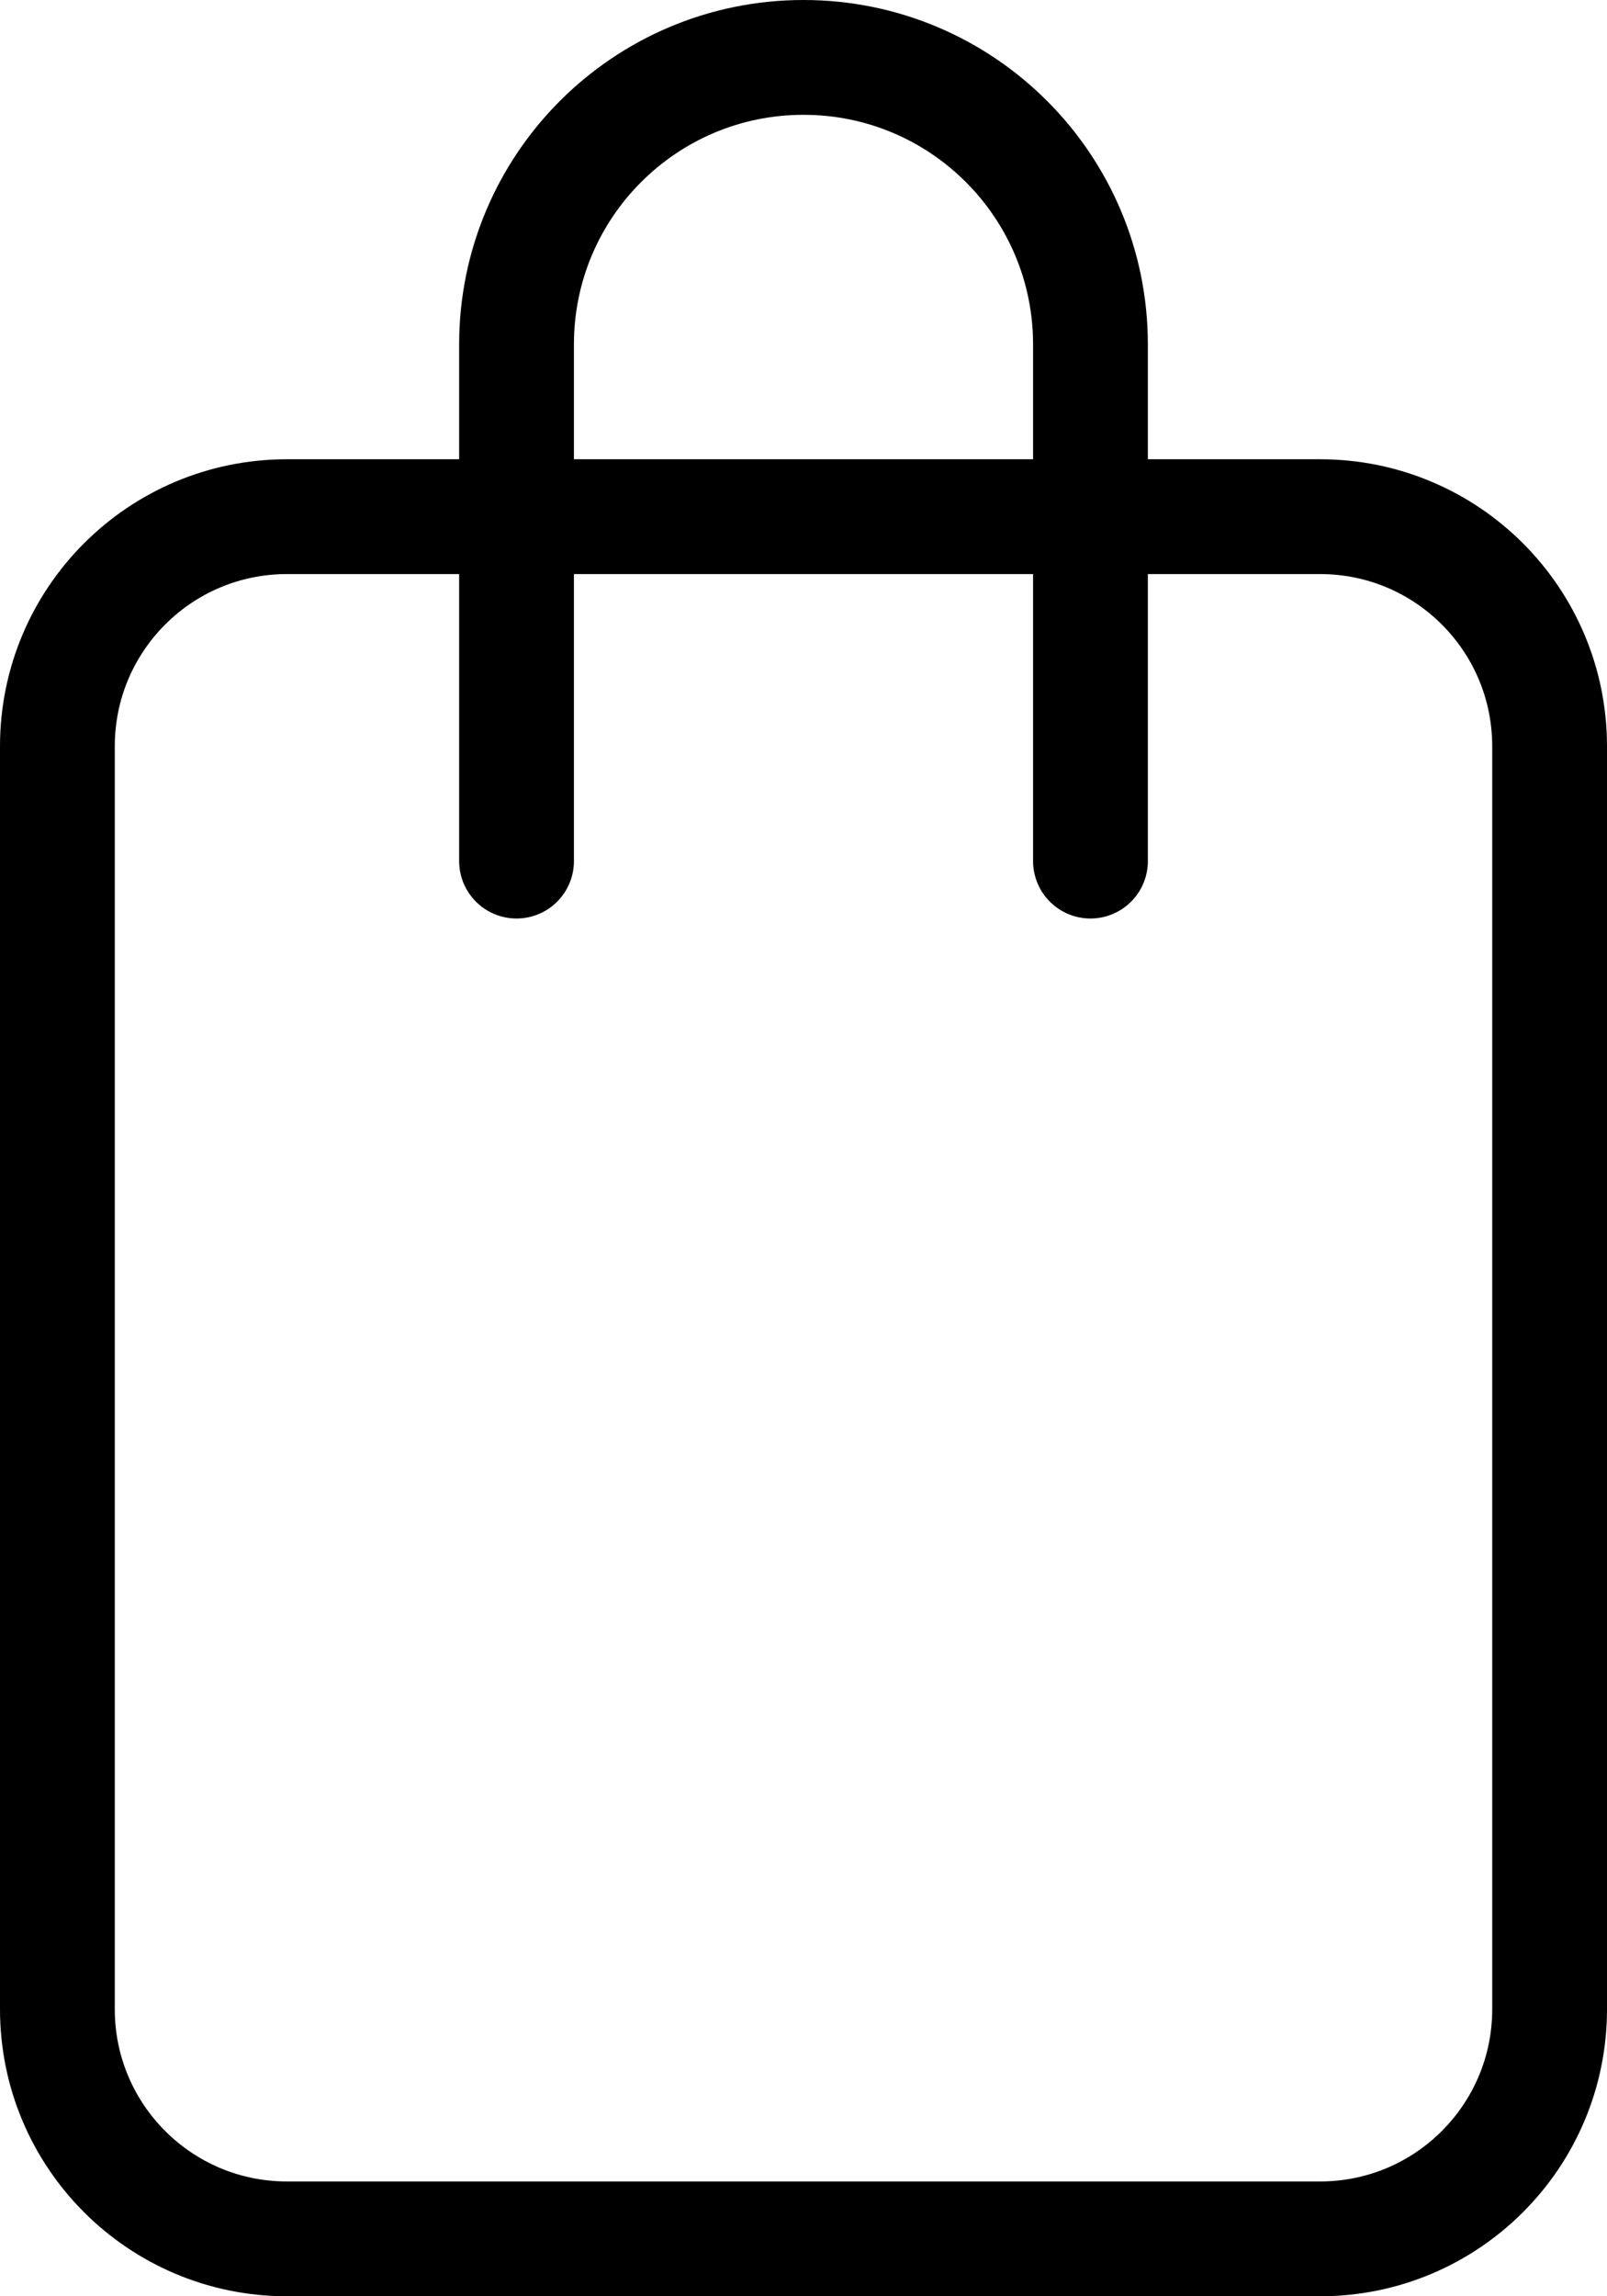
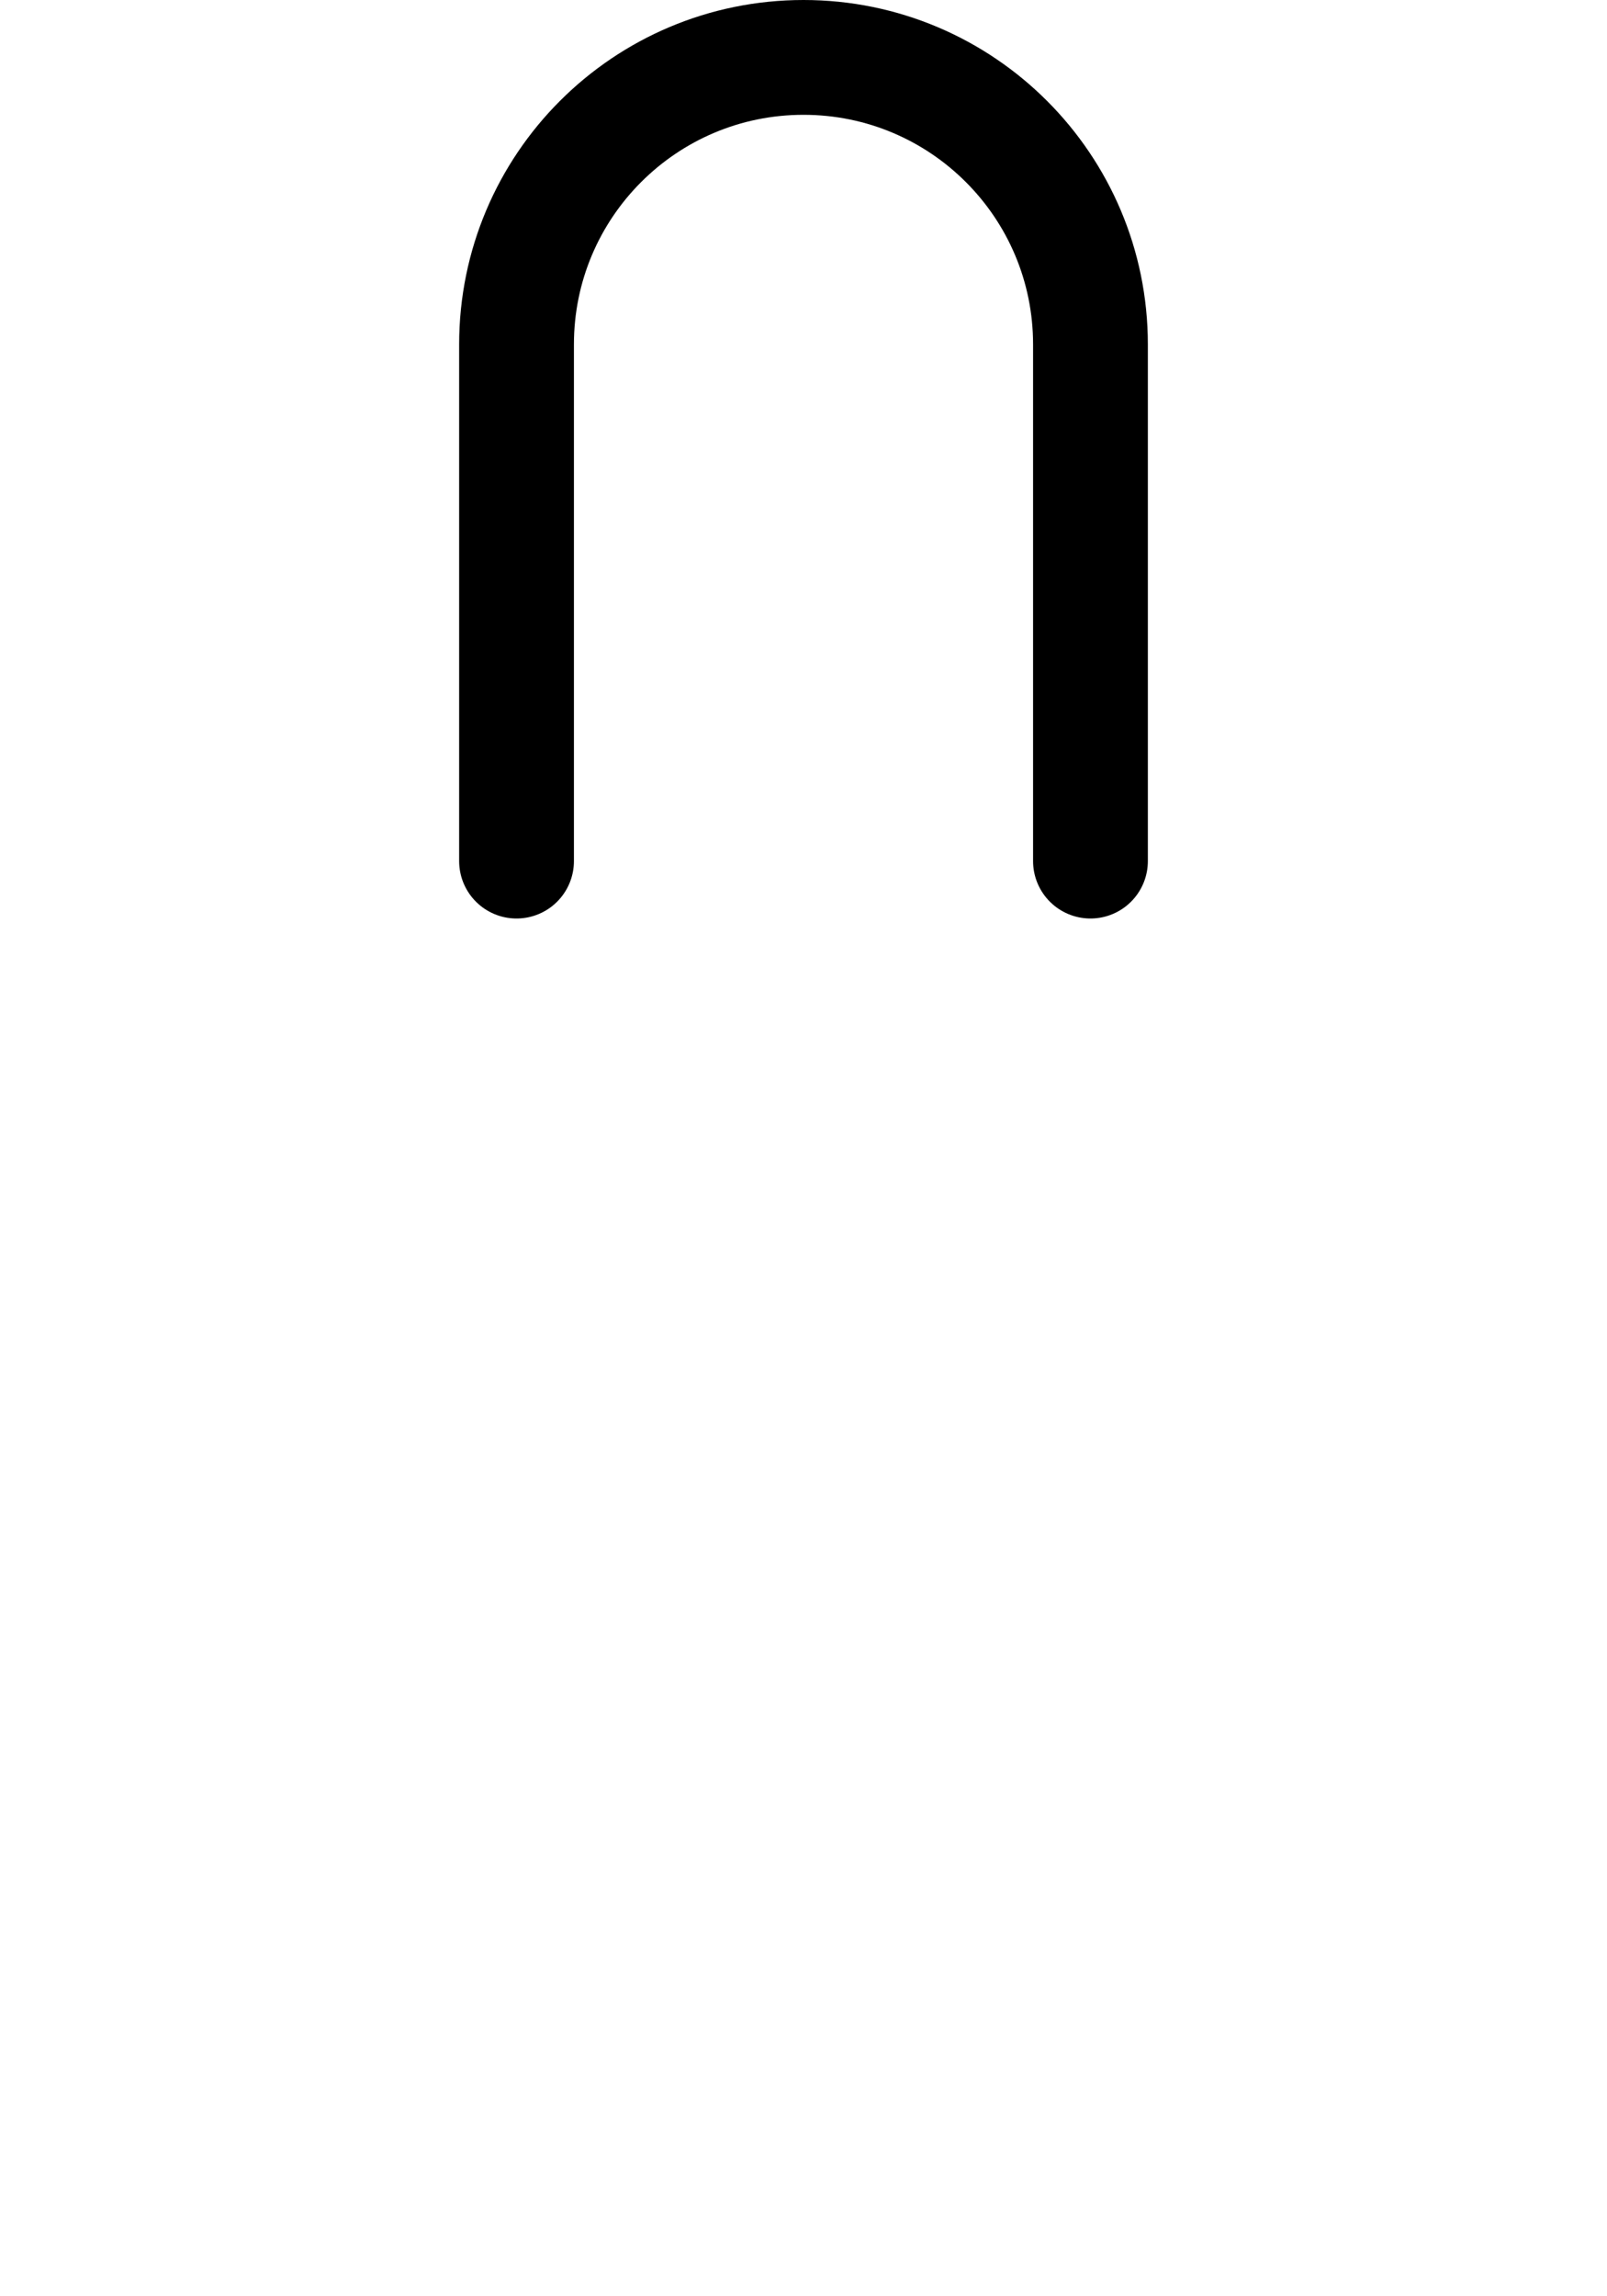
<svg xmlns="http://www.w3.org/2000/svg" width="14px" height="20px" viewBox="0 0 14 20" version="1.1">
  <title>DA38FB50-CF79-4F53-8B2B-12513C906332</title>
  <desc>Created with sketchtool.</desc>
  <g id="Desktop" stroke="none" stroke-width="1" fill="none" fill-rule="evenodd" stroke-linecap="round" stroke-linejoin="round">
    <g id="landing" transform="translate(-925, -1546)" stroke="#000000">
      <g id="the-purpose-behind" transform="translate(216, 1328)">
        <g id="interfaces" transform="translate(432, 104)">
          <g id="profile" transform="translate(256, 0)">
            <g id="icon/finance/shopping-bag" transform="translate(16, 112)">
              <path d="M9.5,9.5 L9.5,5 C9.5,3.619 10.619,2.5 12,2.5 C13.381,2.5 14.5,3.619 14.5,5 L14.5,9.5" id="Path-458" />
-               <path d="M7.5,6.5 L16.5,6.5 C17.605,6.5 18.5,7.395 18.5,8.5 L18.5,19.5 C18.5,20.605 17.605,21.5 16.5,21.5 L7.5,21.5 C6.395,21.5 5.5,20.605 5.5,19.5 L5.5,8.5 C5.5,7.395 6.395,6.5 7.5,6.5 Z" id="Path-459" />
            </g>
          </g>
        </g>
      </g>
    </g>
  </g>
</svg>